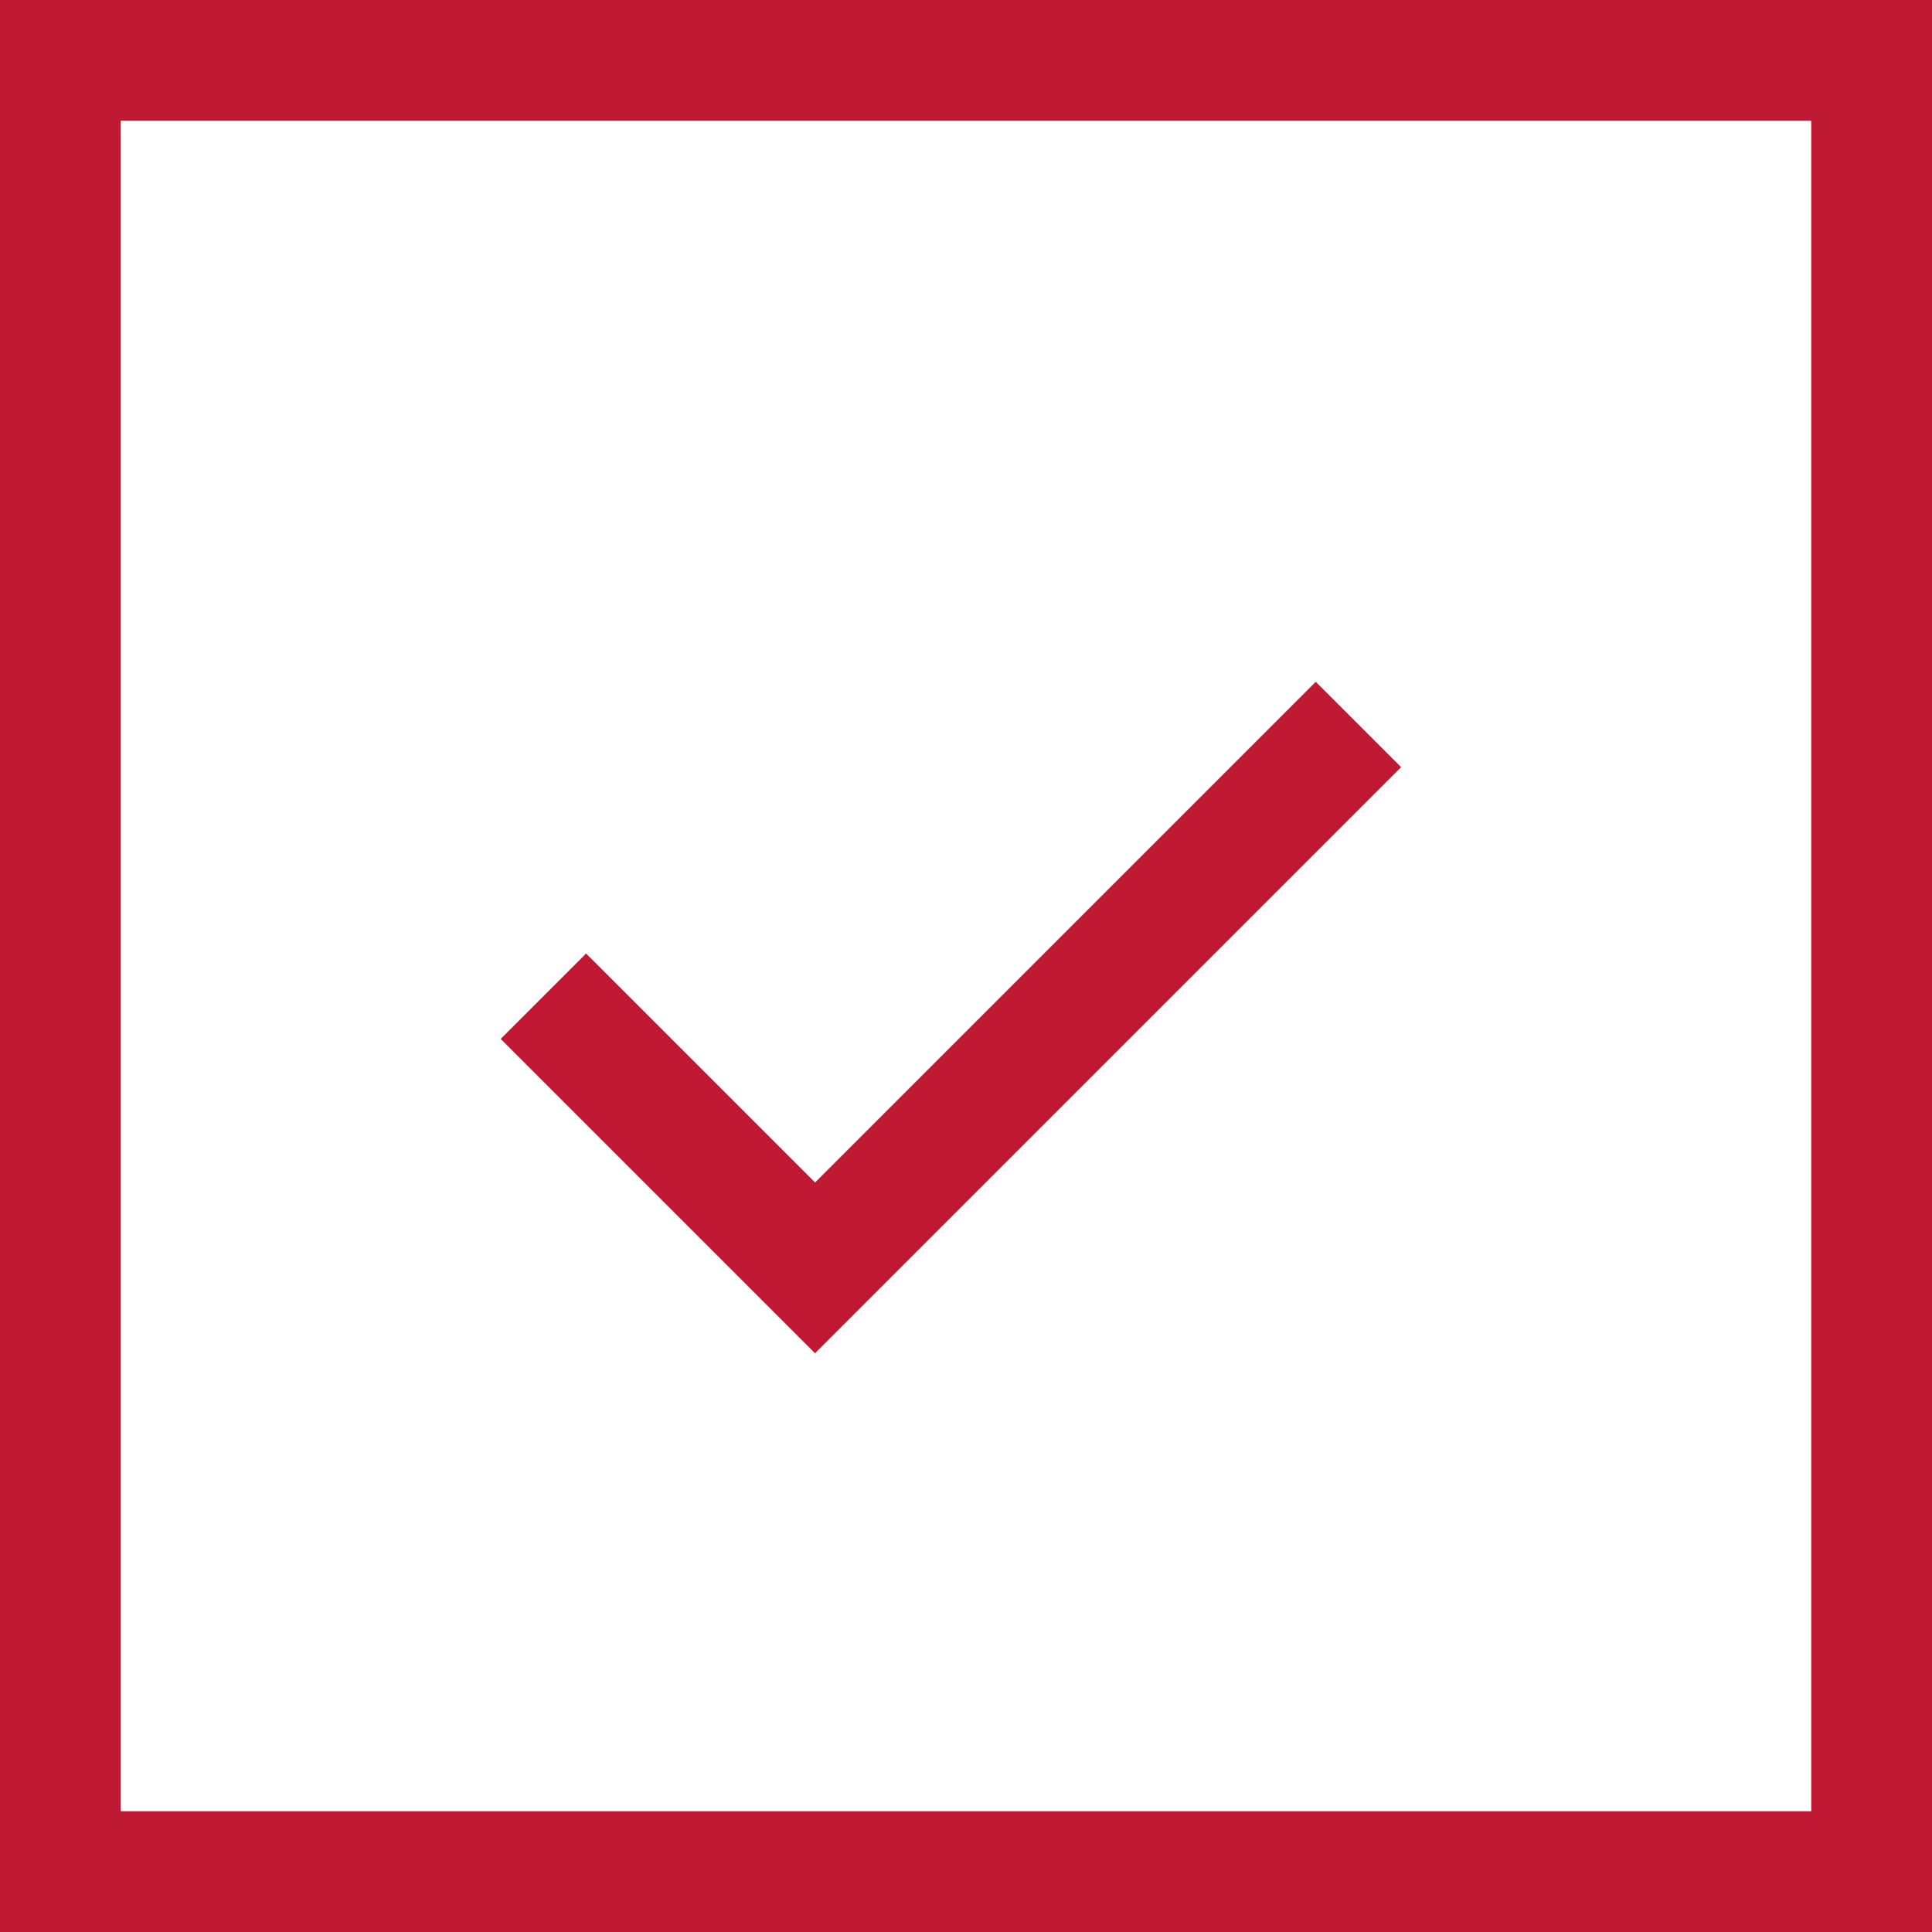
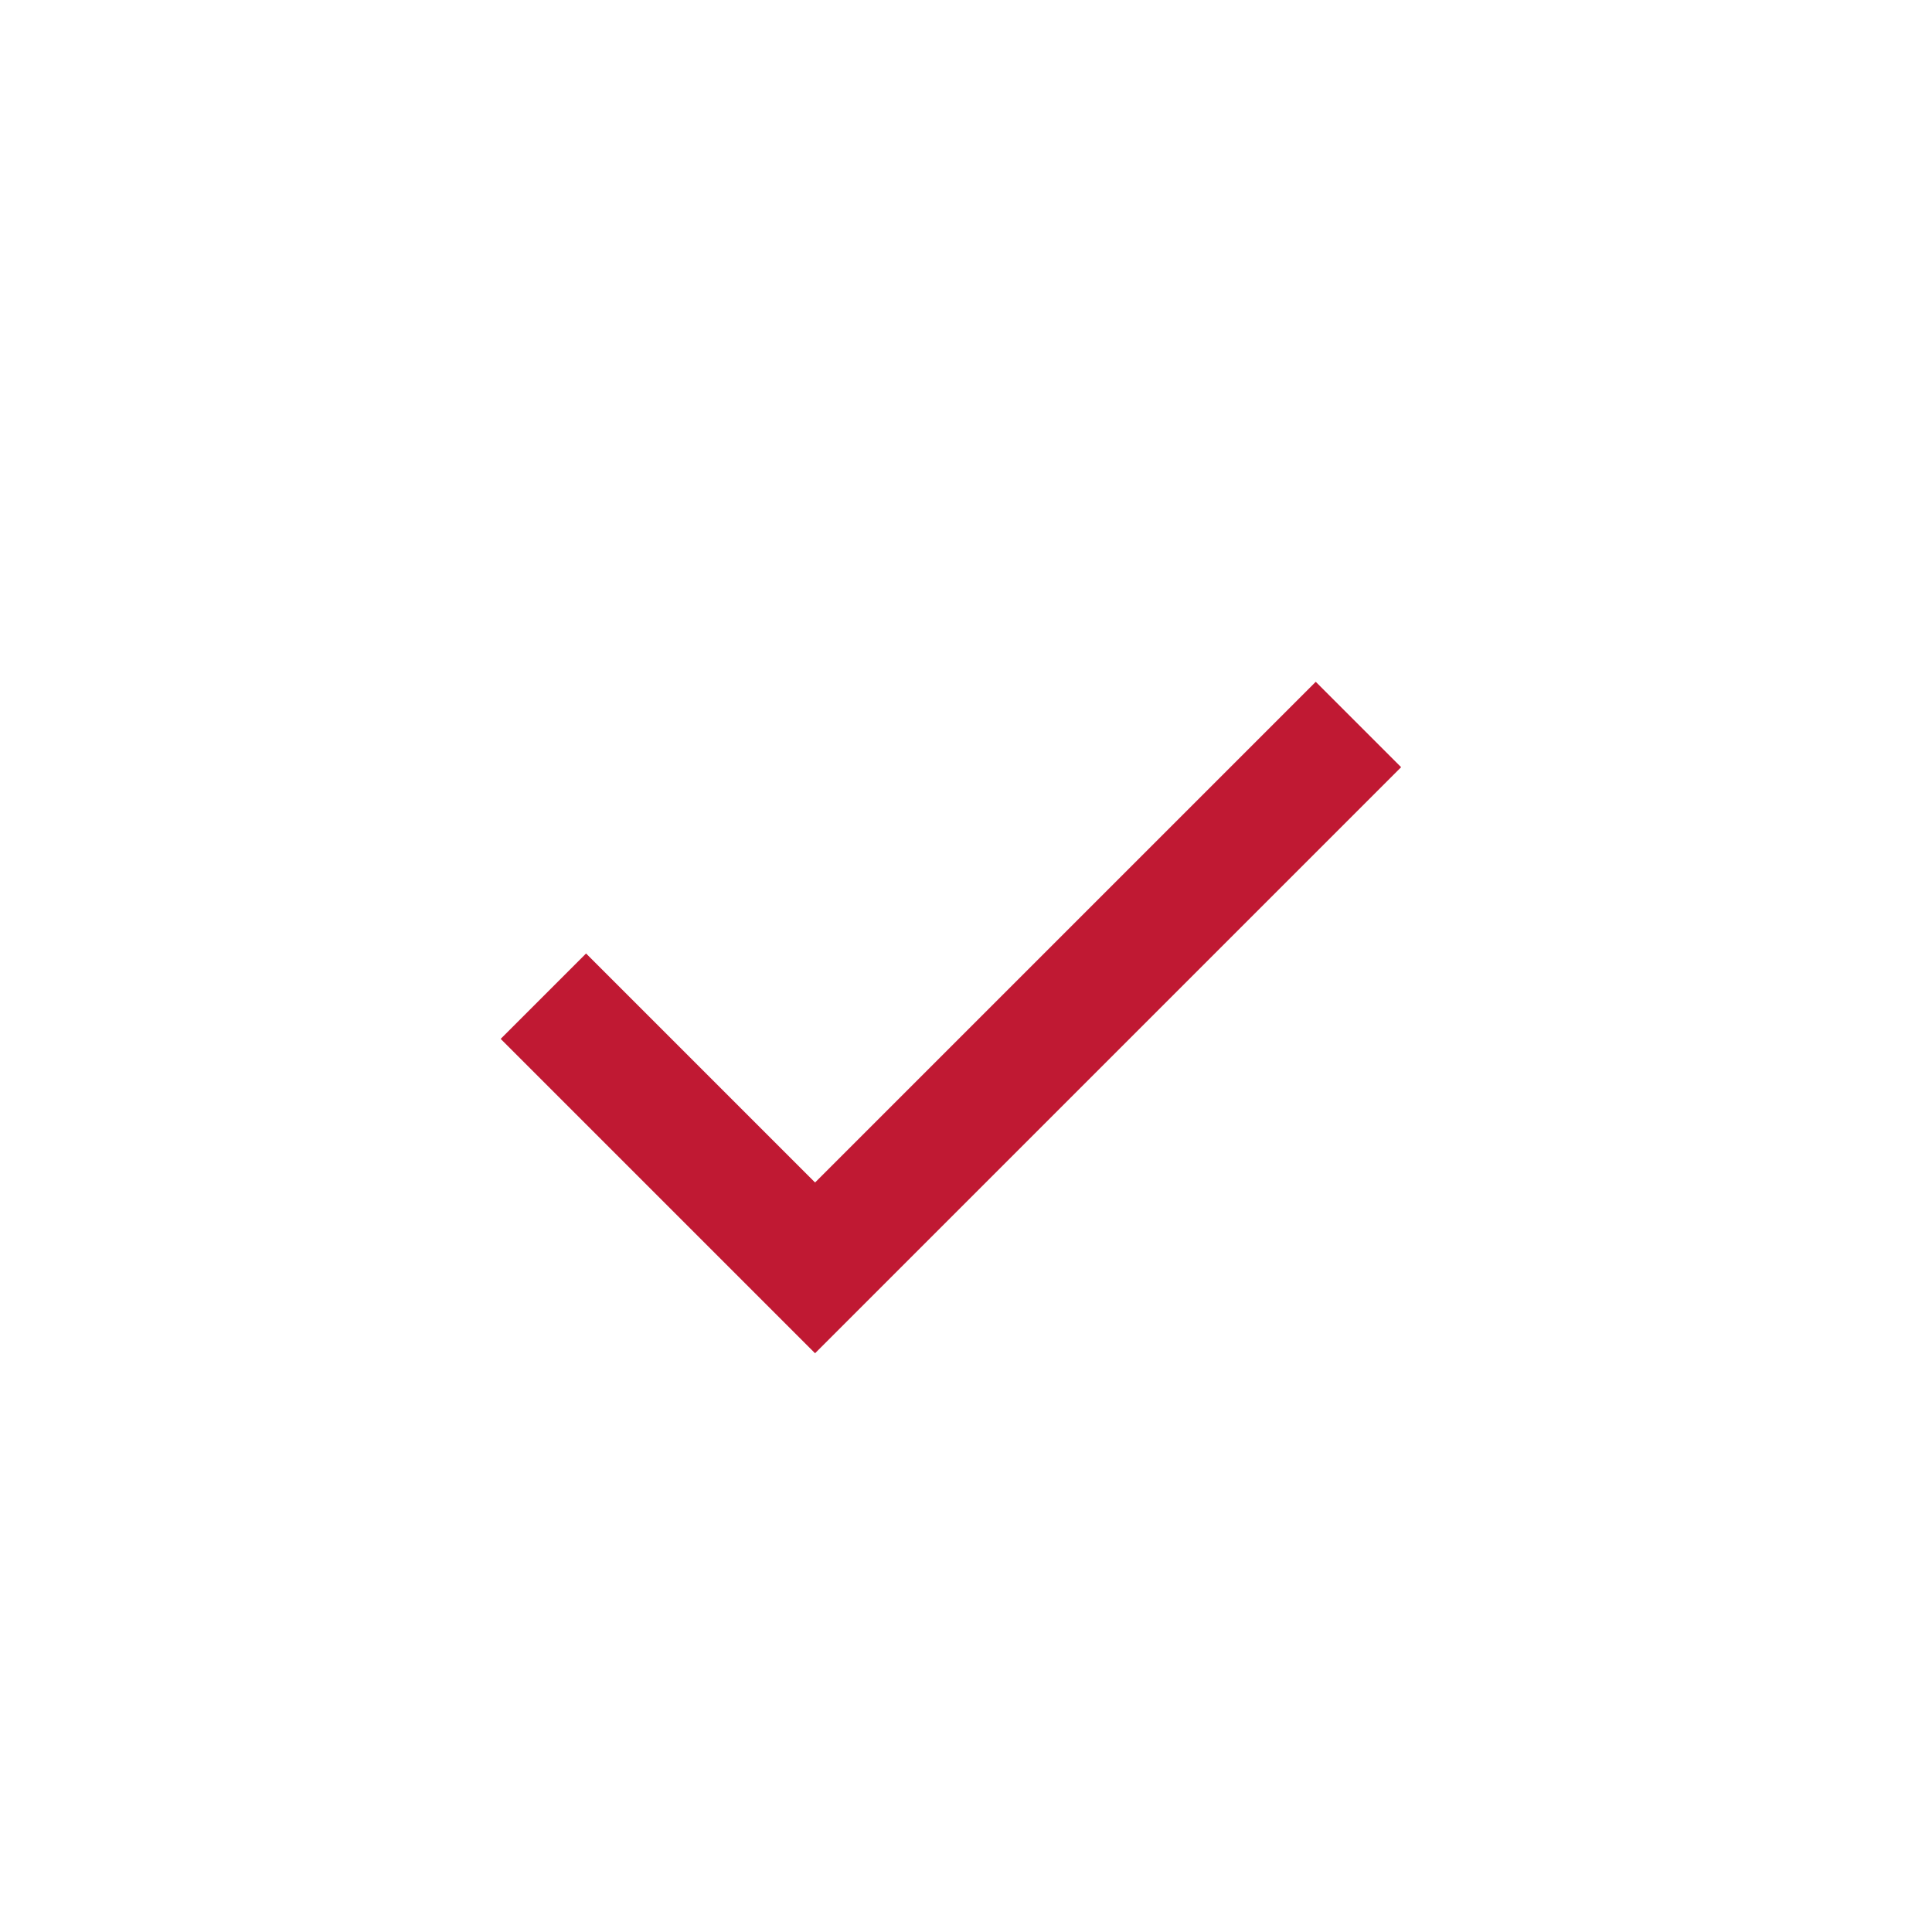
<svg xmlns="http://www.w3.org/2000/svg" width="32" height="32" viewBox="0 0 32 32" fill="none">
-   <rect x="1" y="1" width="30" height="30" stroke="#C01933" stroke-width="2" />
  <path d="M9 16.5L13.5 21L22.5 12" stroke="#C01933" stroke-width="2" />
</svg>